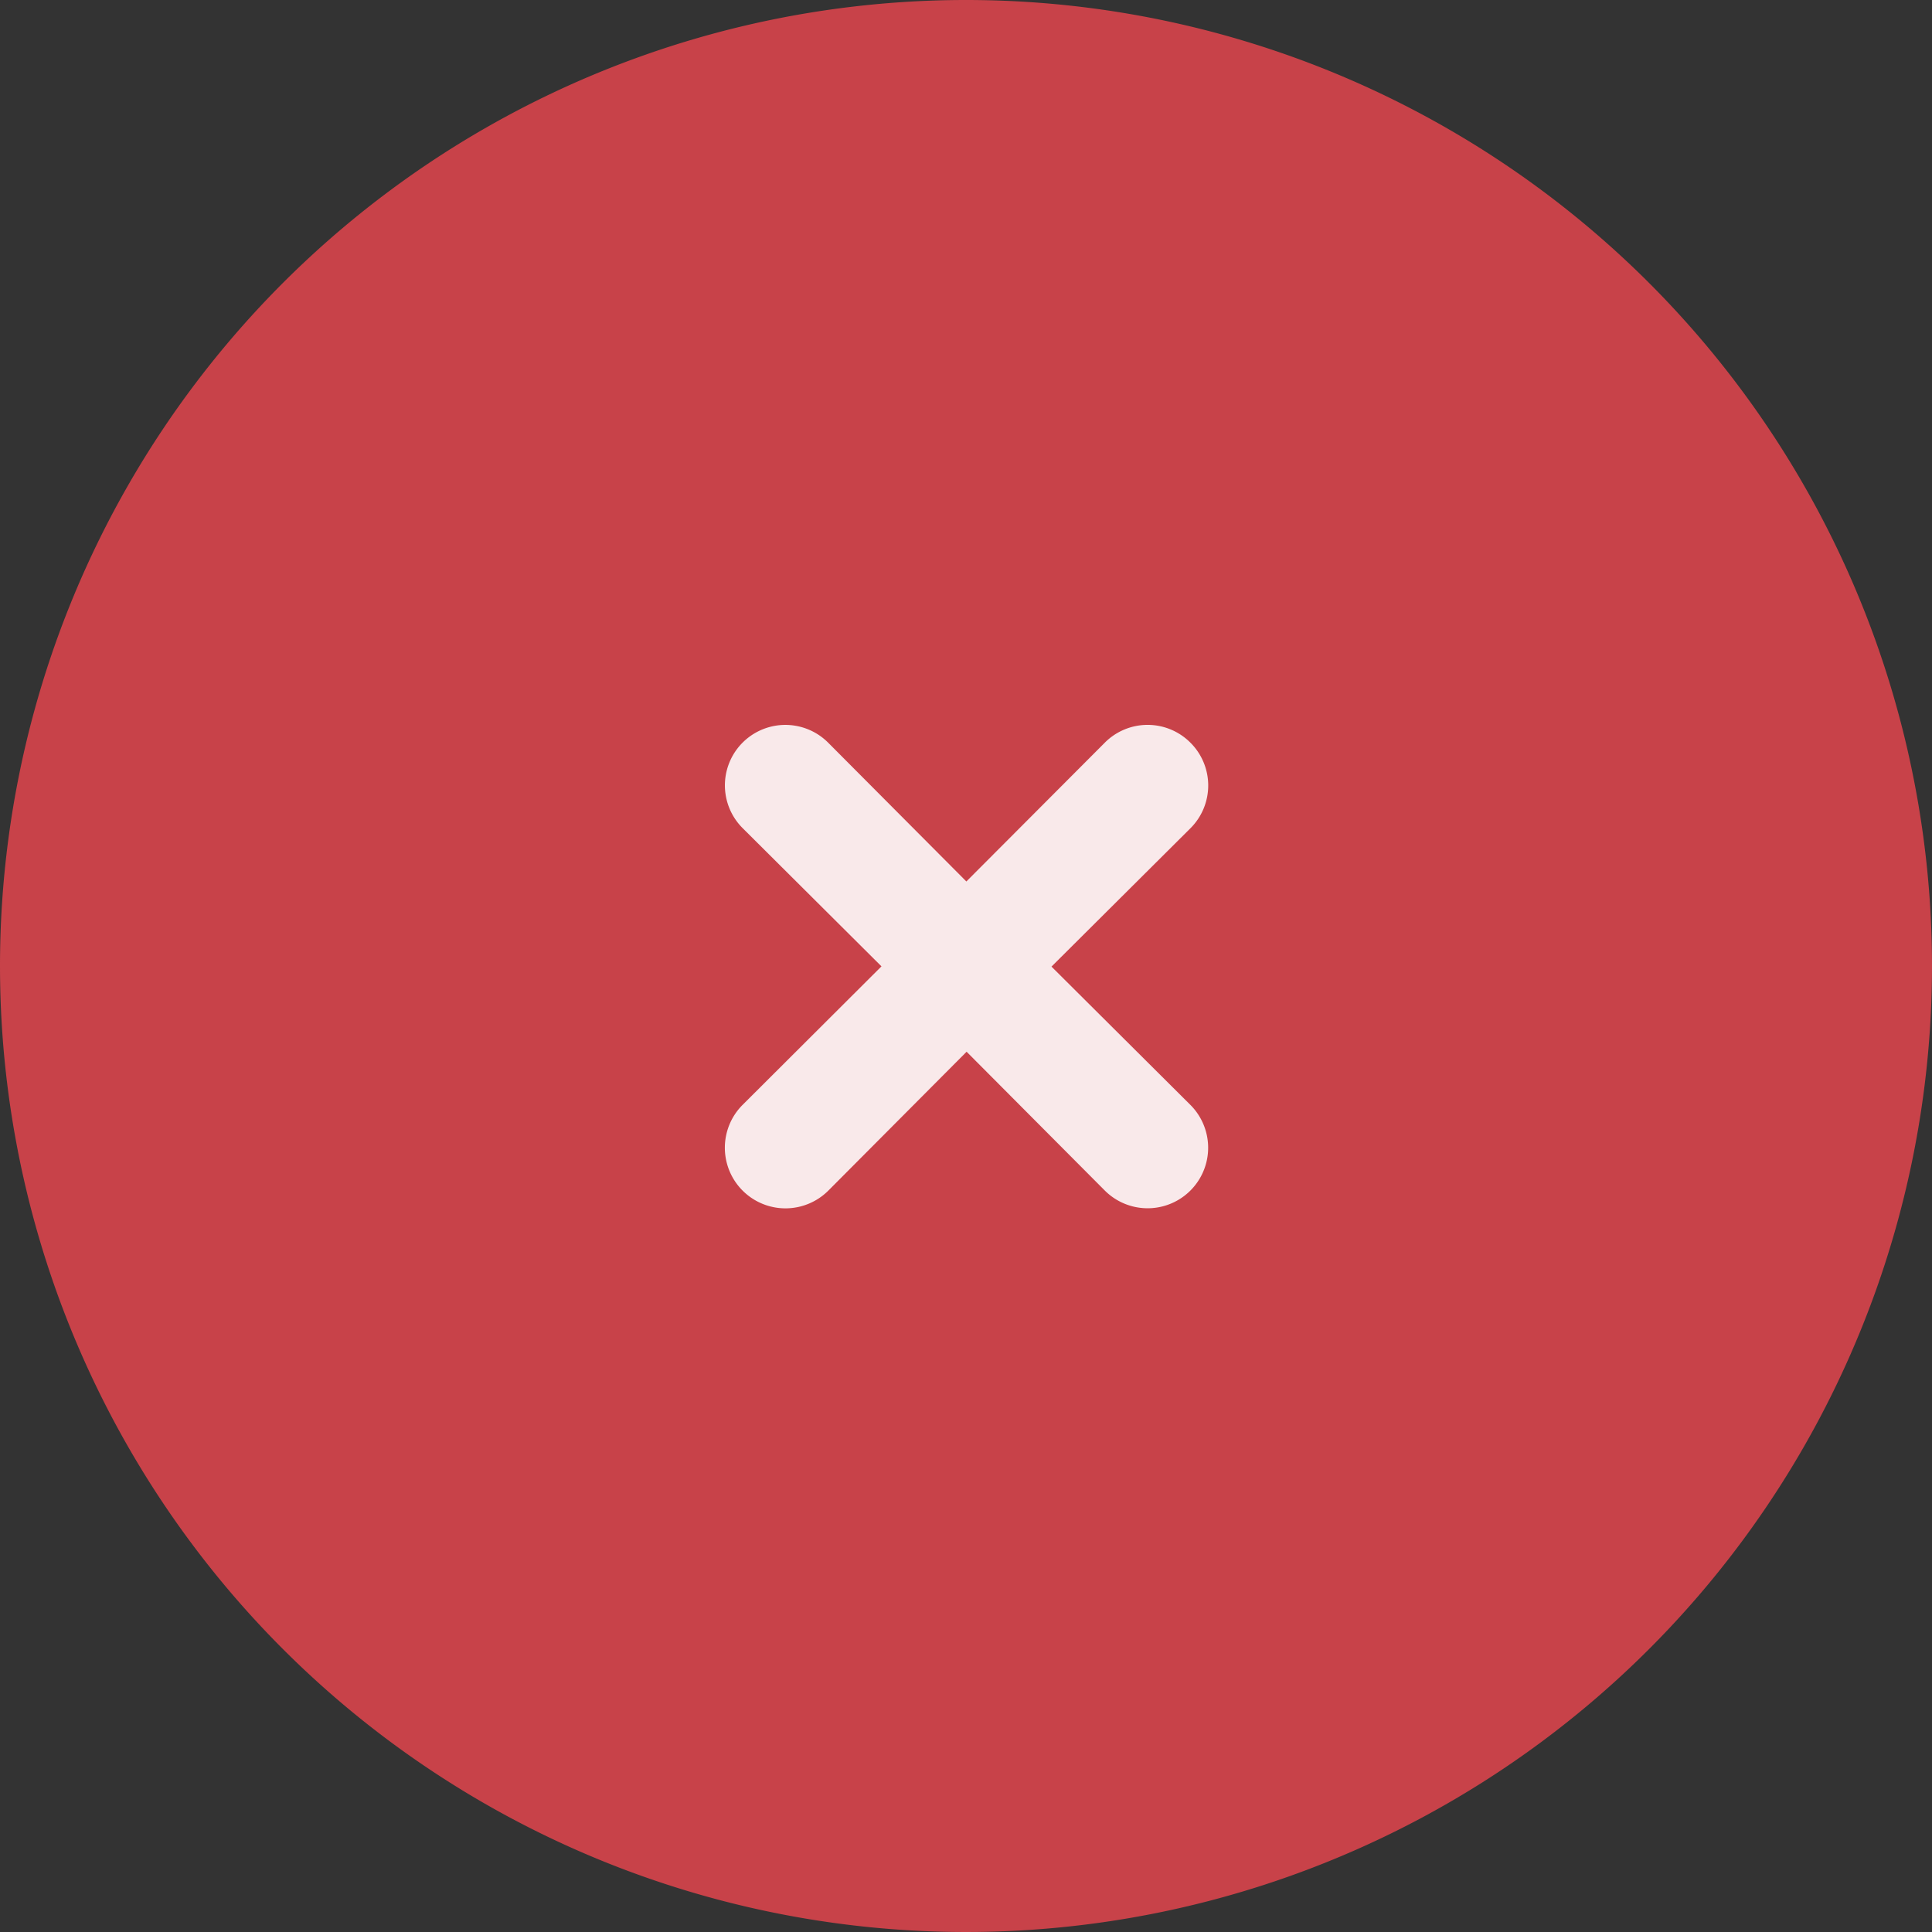
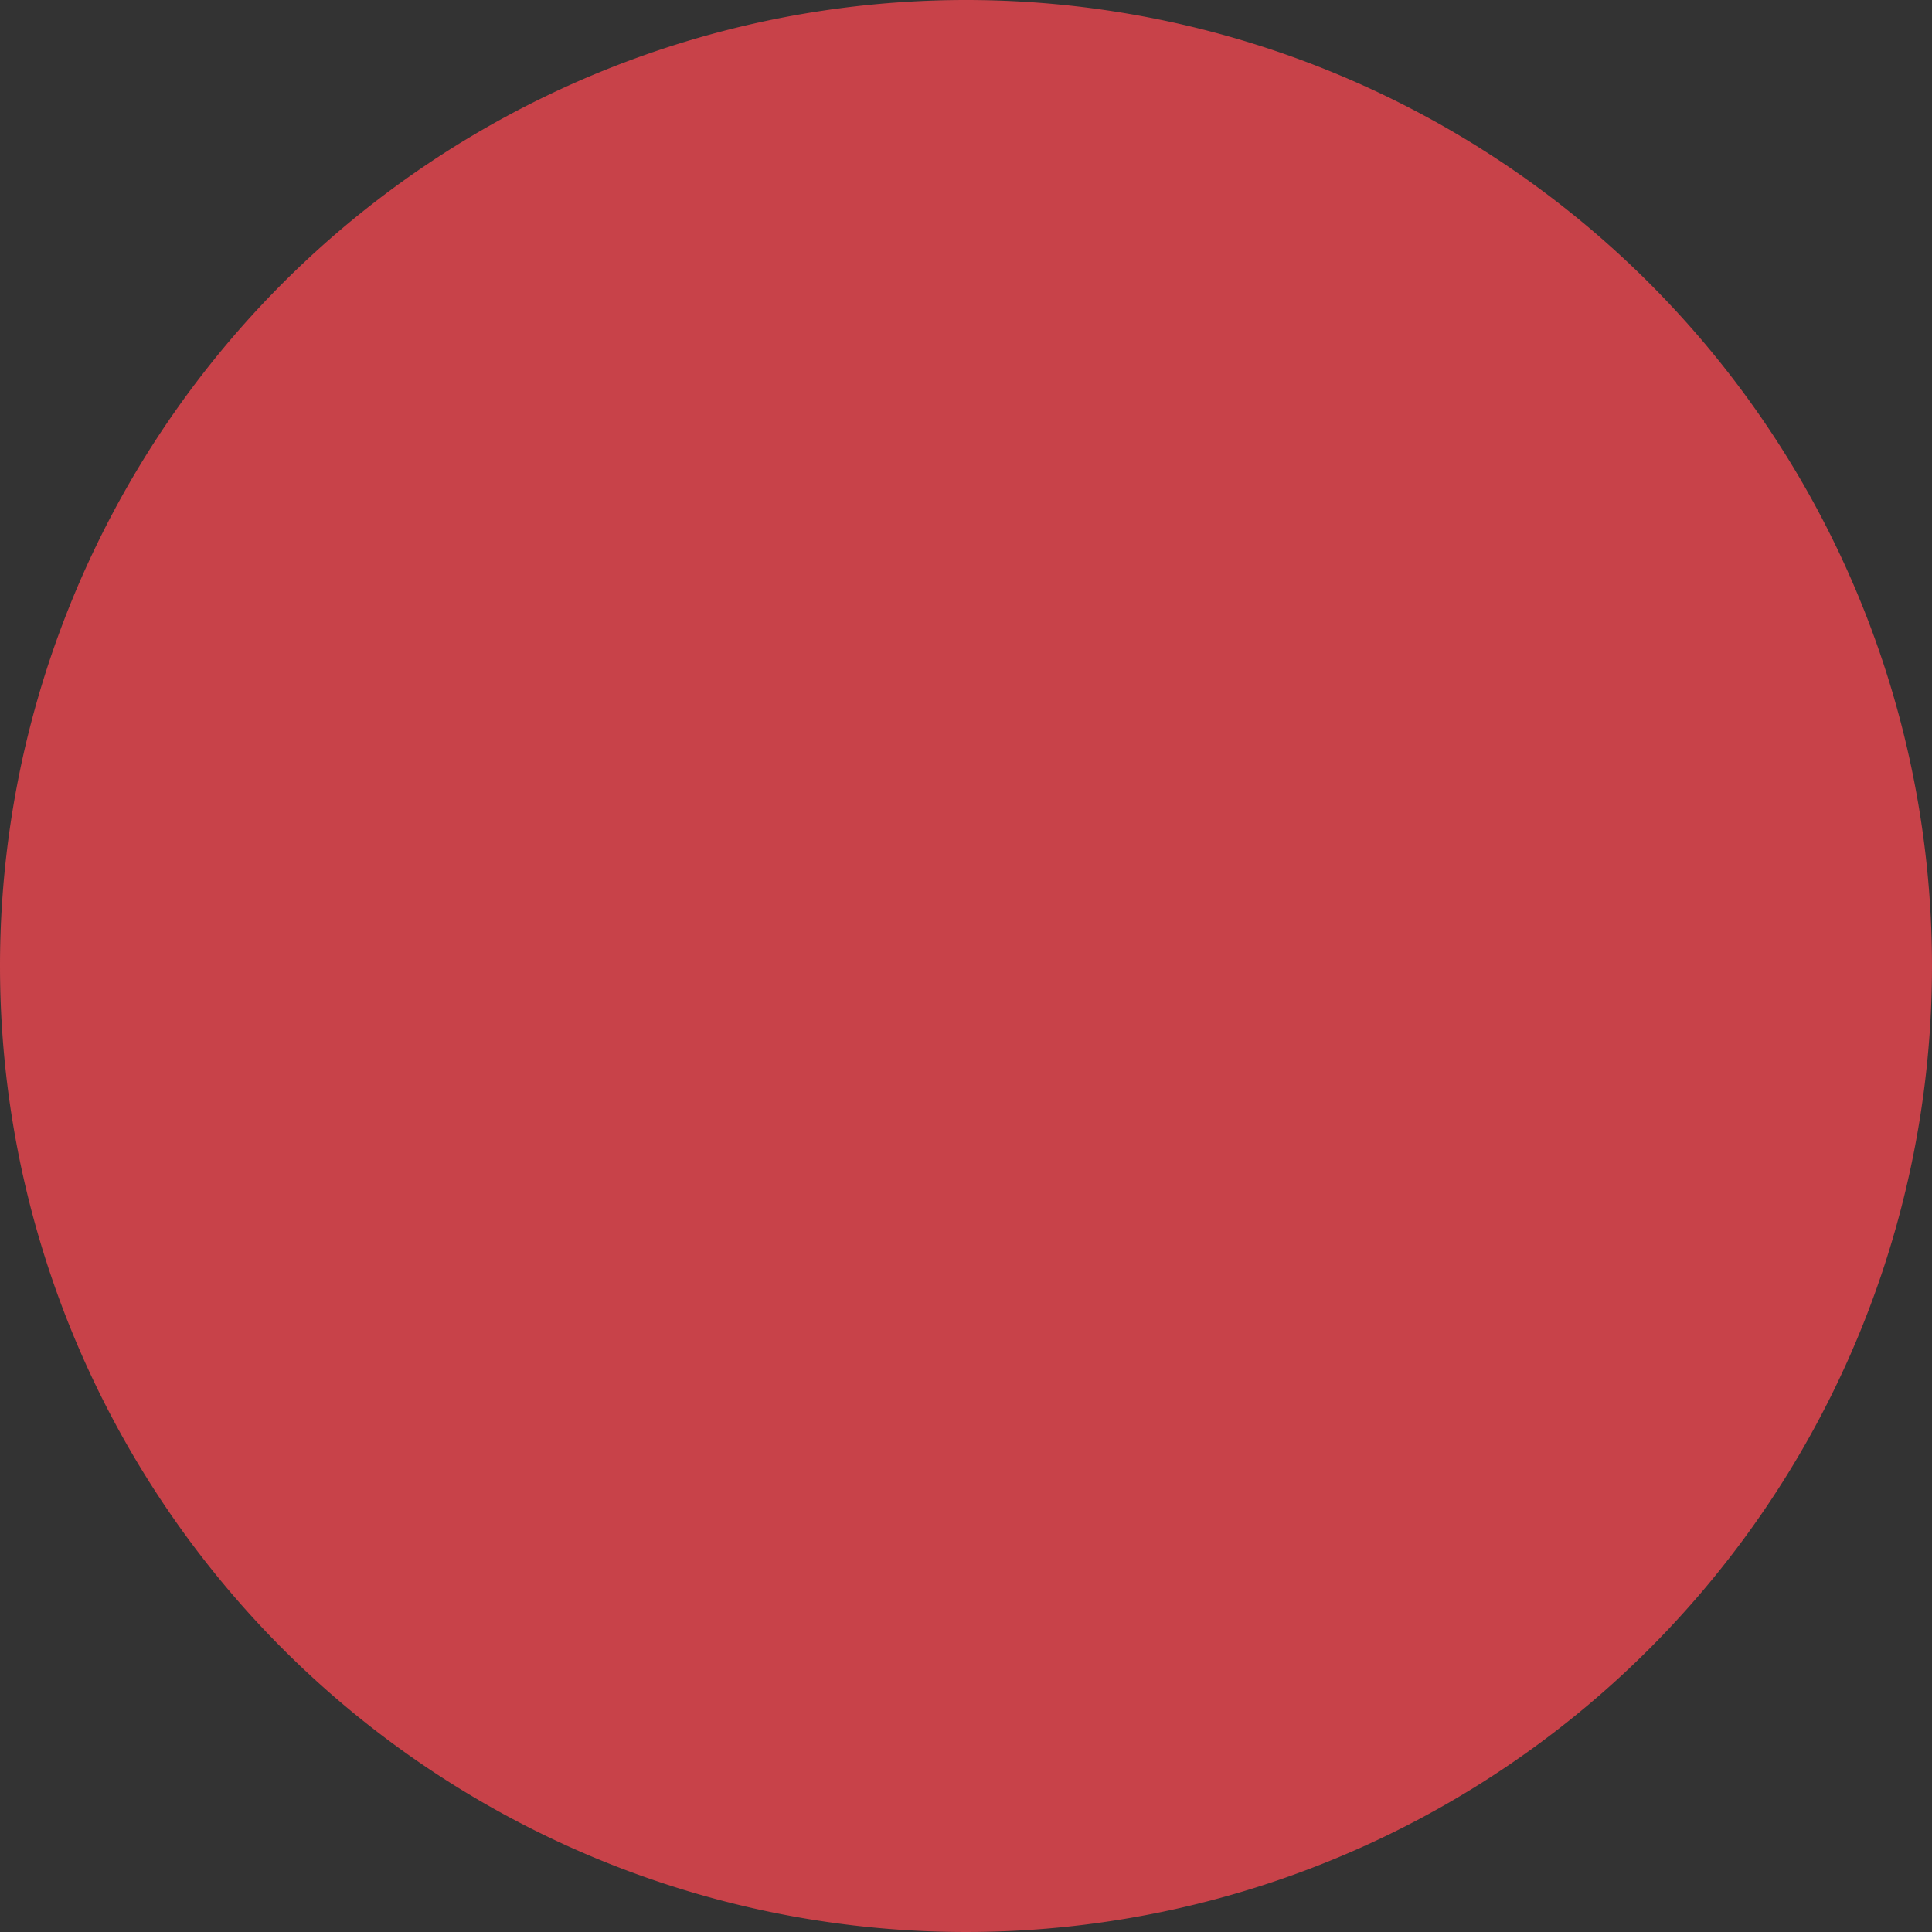
<svg xmlns="http://www.w3.org/2000/svg" width="32" height="32" viewBox="0 0 32 32">
  <rect x="0" y="0" width="32" height="32" fill="#333333" stroke="none" />
  <g id="Group_5440" data-name="Group 5440" transform="translate(-767 -134)">
    <g id="Group_5438" data-name="Group 5438" transform="translate(766.5 138)">
      <g id="Group_4993" data-name="Group 4993">
        <path id="Path_16636" data-name="Path 16636" d="M16,0A16,16,0,1,1,0,16,16,16,0,0,1,16,0Z" transform="translate(0.5 -4)" fill="#c84249" />
      </g>
    </g>
-     <path id="Path" d="M7.716.3A1,1,0,0,0,6.3.3L4.006,2.6,1.716.3A1,1,0,0,0,.3,1.716l2.3,2.29L.3,6.3a1,1,0,1,0,1.42,1.42l2.29-2.3,2.29,2.3A1,1,0,1,0,7.716,6.3l-2.3-2.29,2.3-2.29a1,1,0,0,0,0-1.42Z" transform="translate(779 146)" fill="#f9e9ea" />
  </g>
</svg>